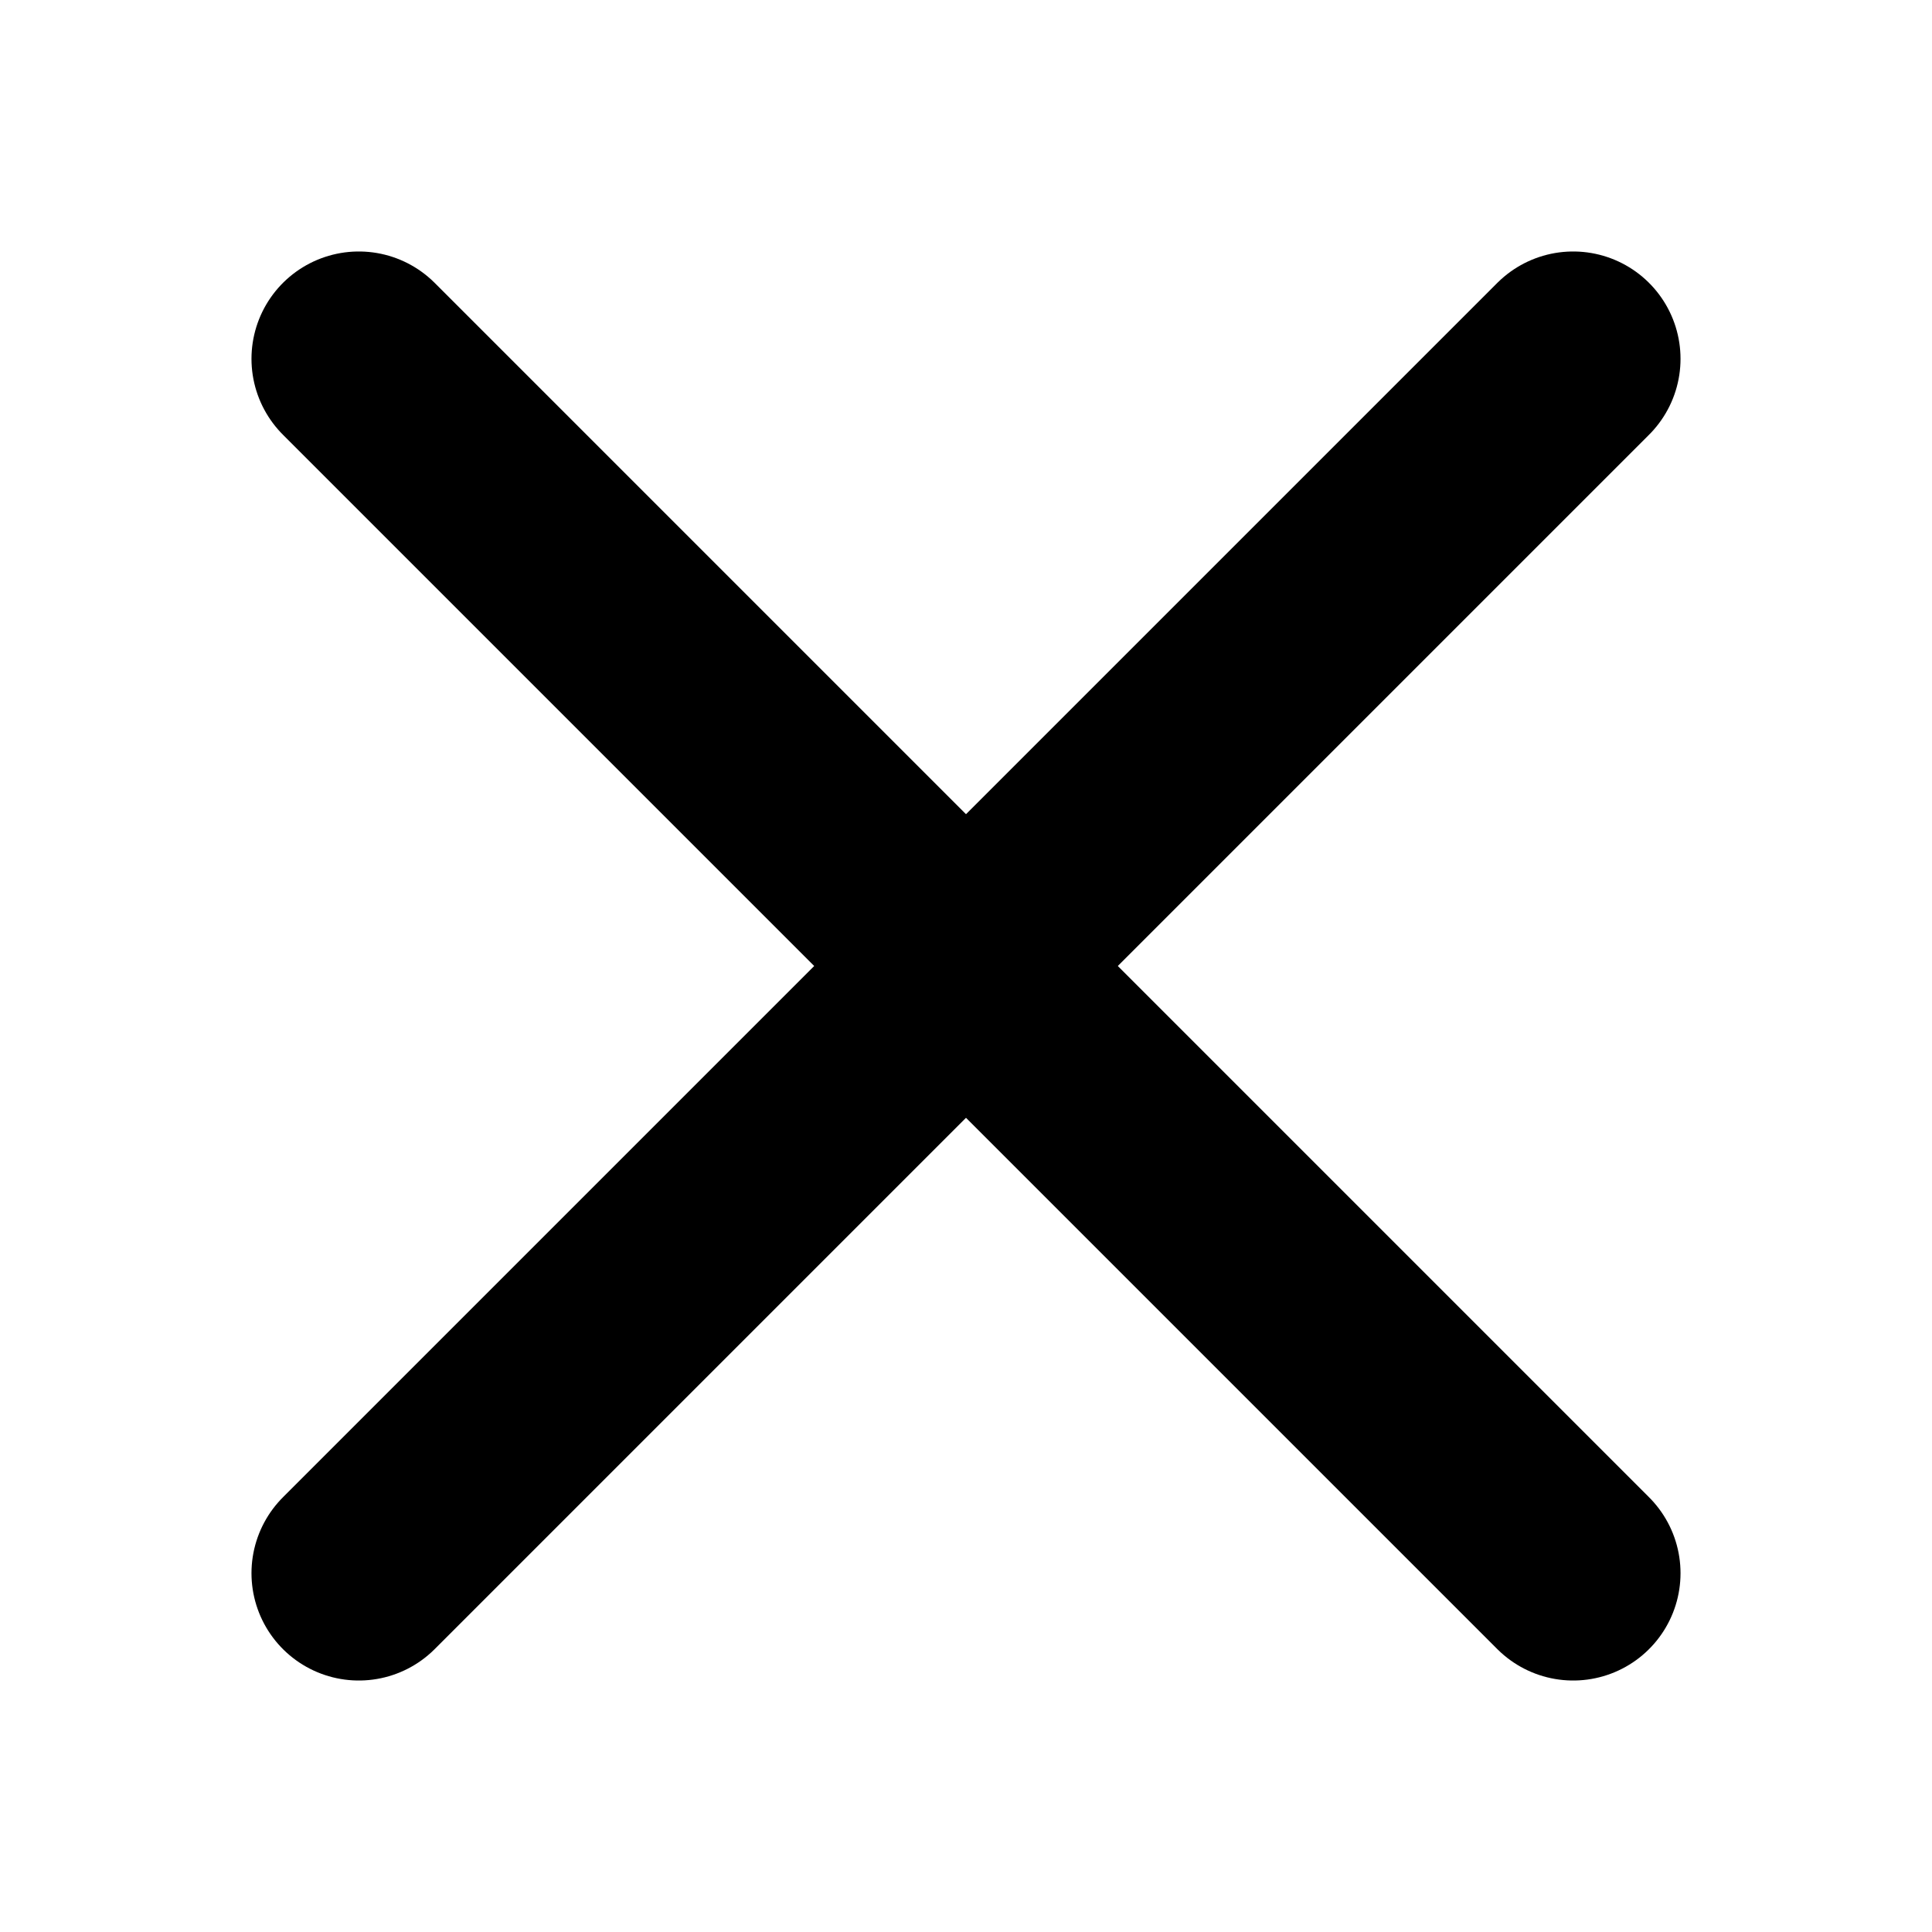
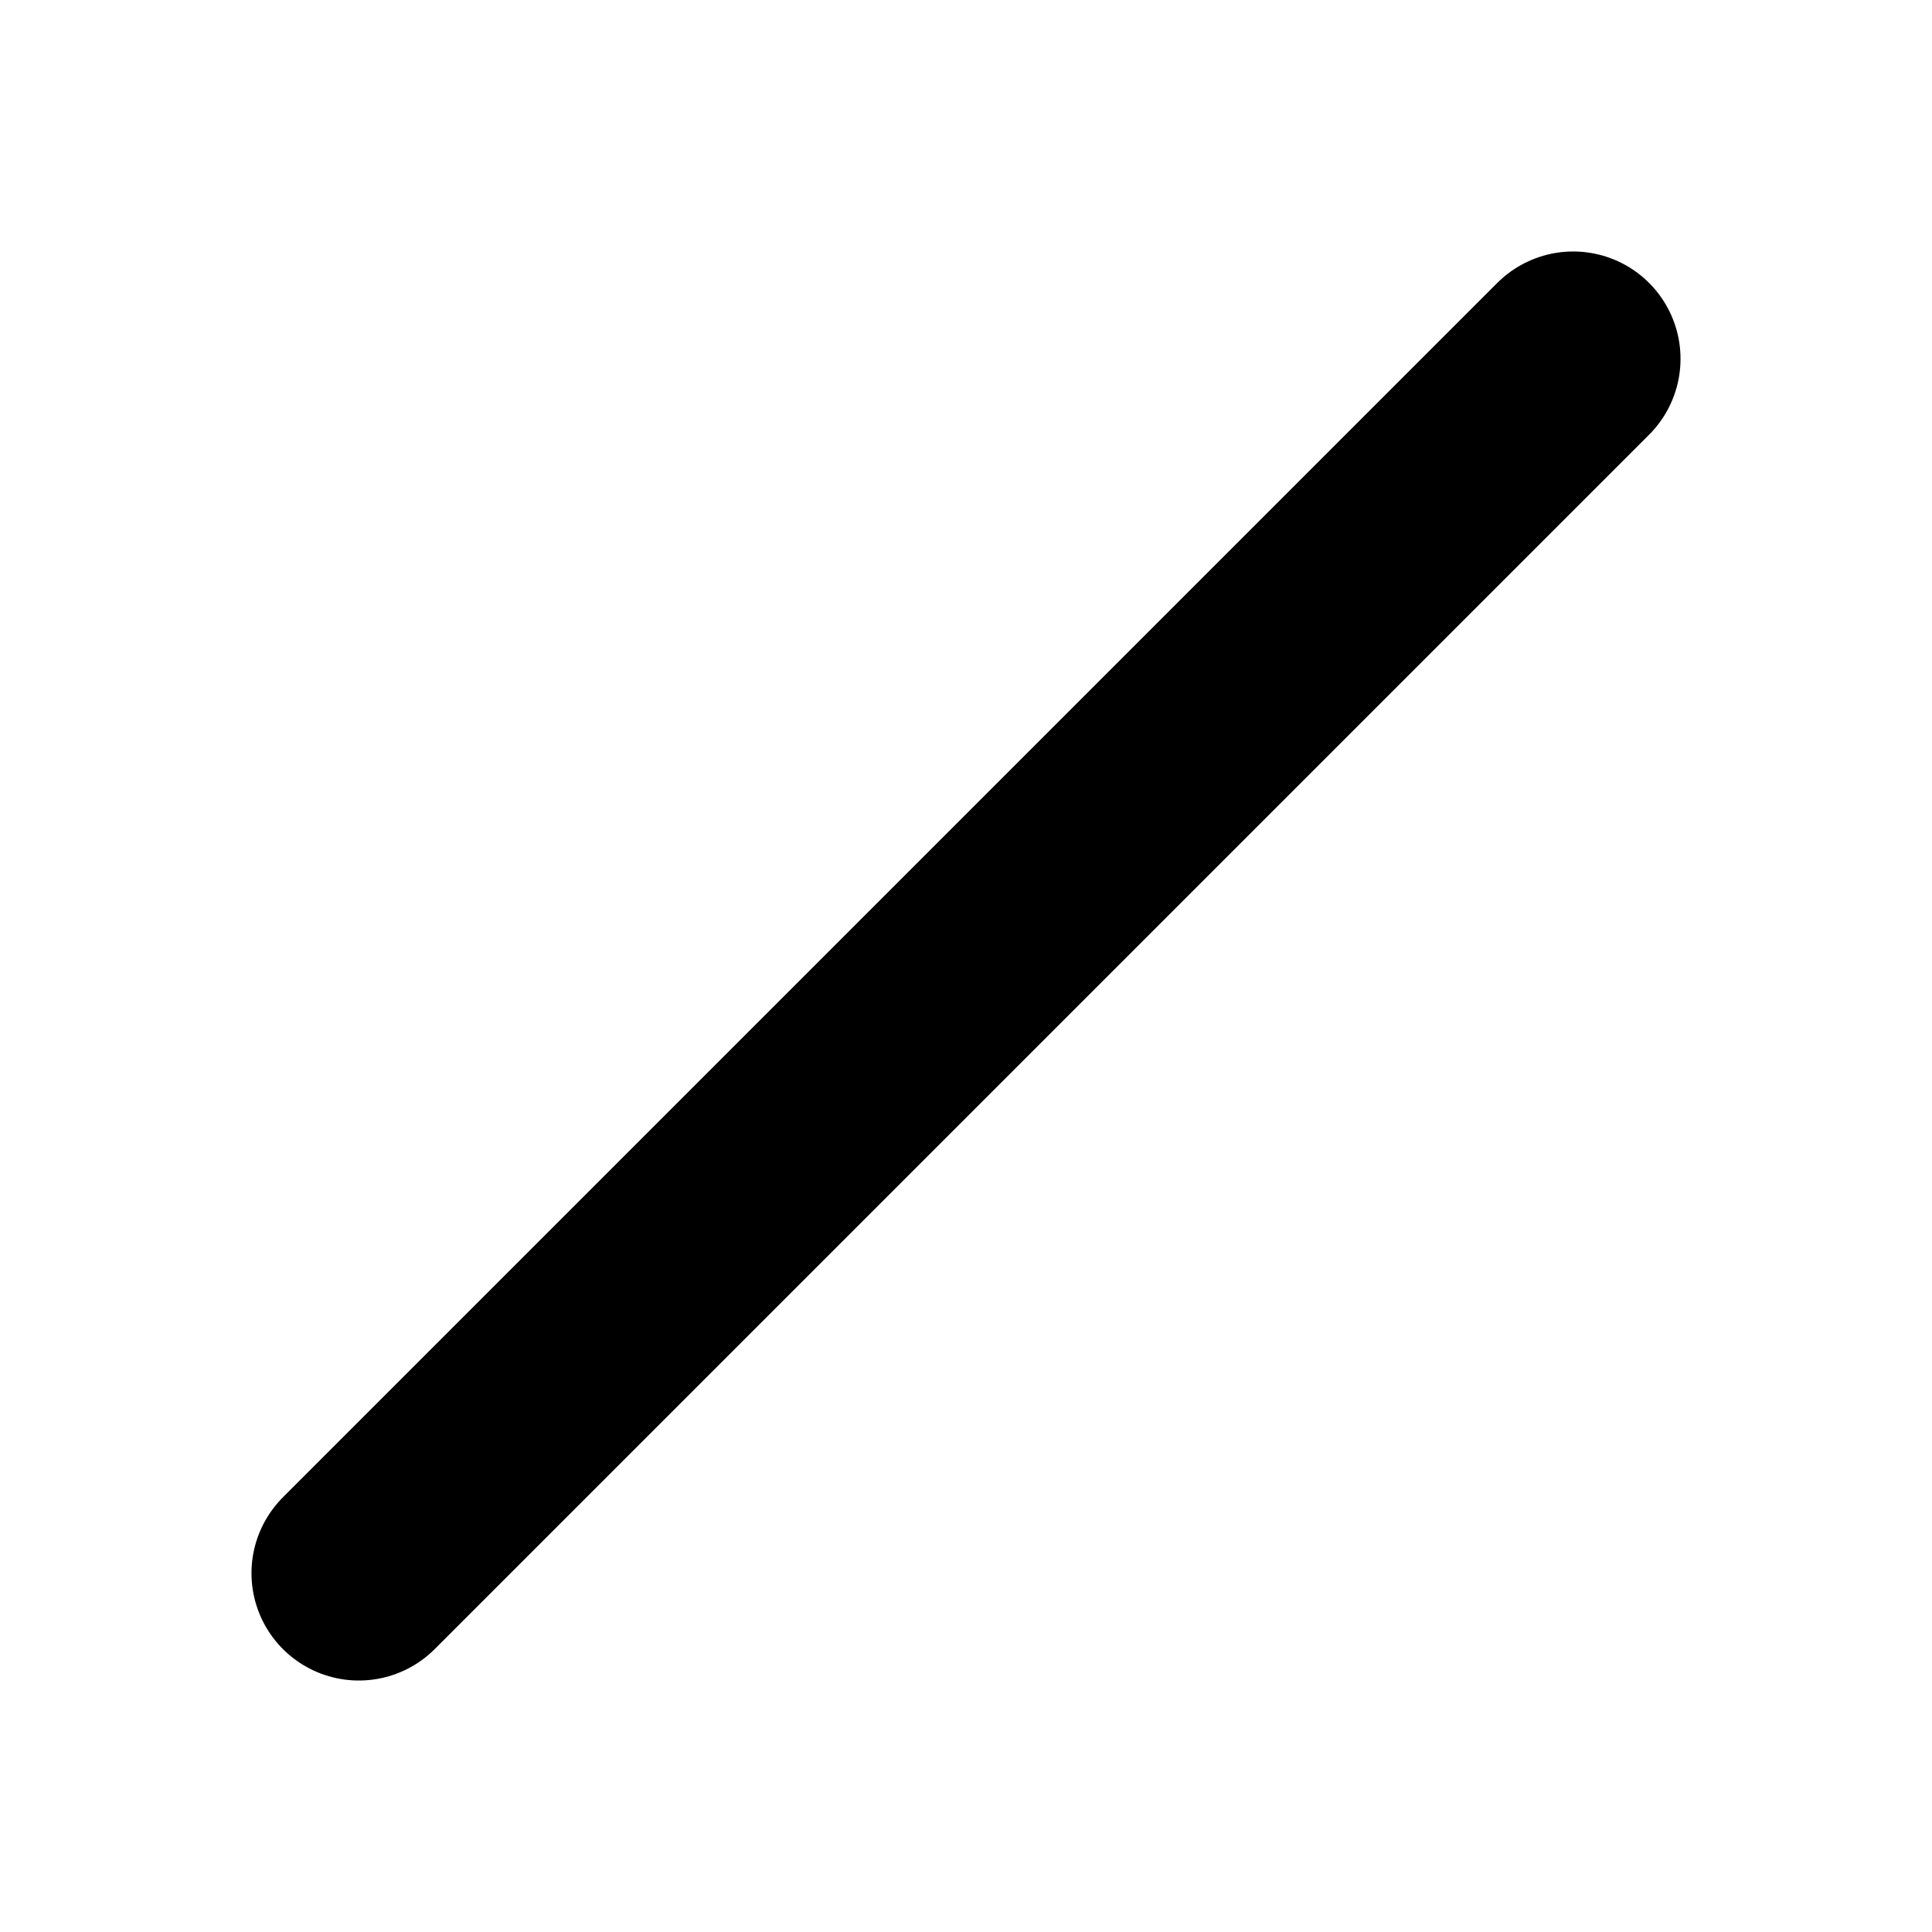
<svg xmlns="http://www.w3.org/2000/svg" width="100%" height="100%" viewBox="0 0 18 18" version="1.1" xml:space="preserve" style="fill-rule:evenodd;clip-rule:evenodd;stroke-linecap:round;stroke-linejoin:round;">
  <g>
-     <path d="M3.343,3.343l11.314,11.314" style="fill:none;fill-rule:nonzero;stroke:currentColor;stroke-width:2px;" />
    <path d="M3.343,14.657l11.314,-11.314" style="fill:none;fill-rule:nonzero;stroke:currentColor;stroke-width:2px;" />
  </g>
</svg>